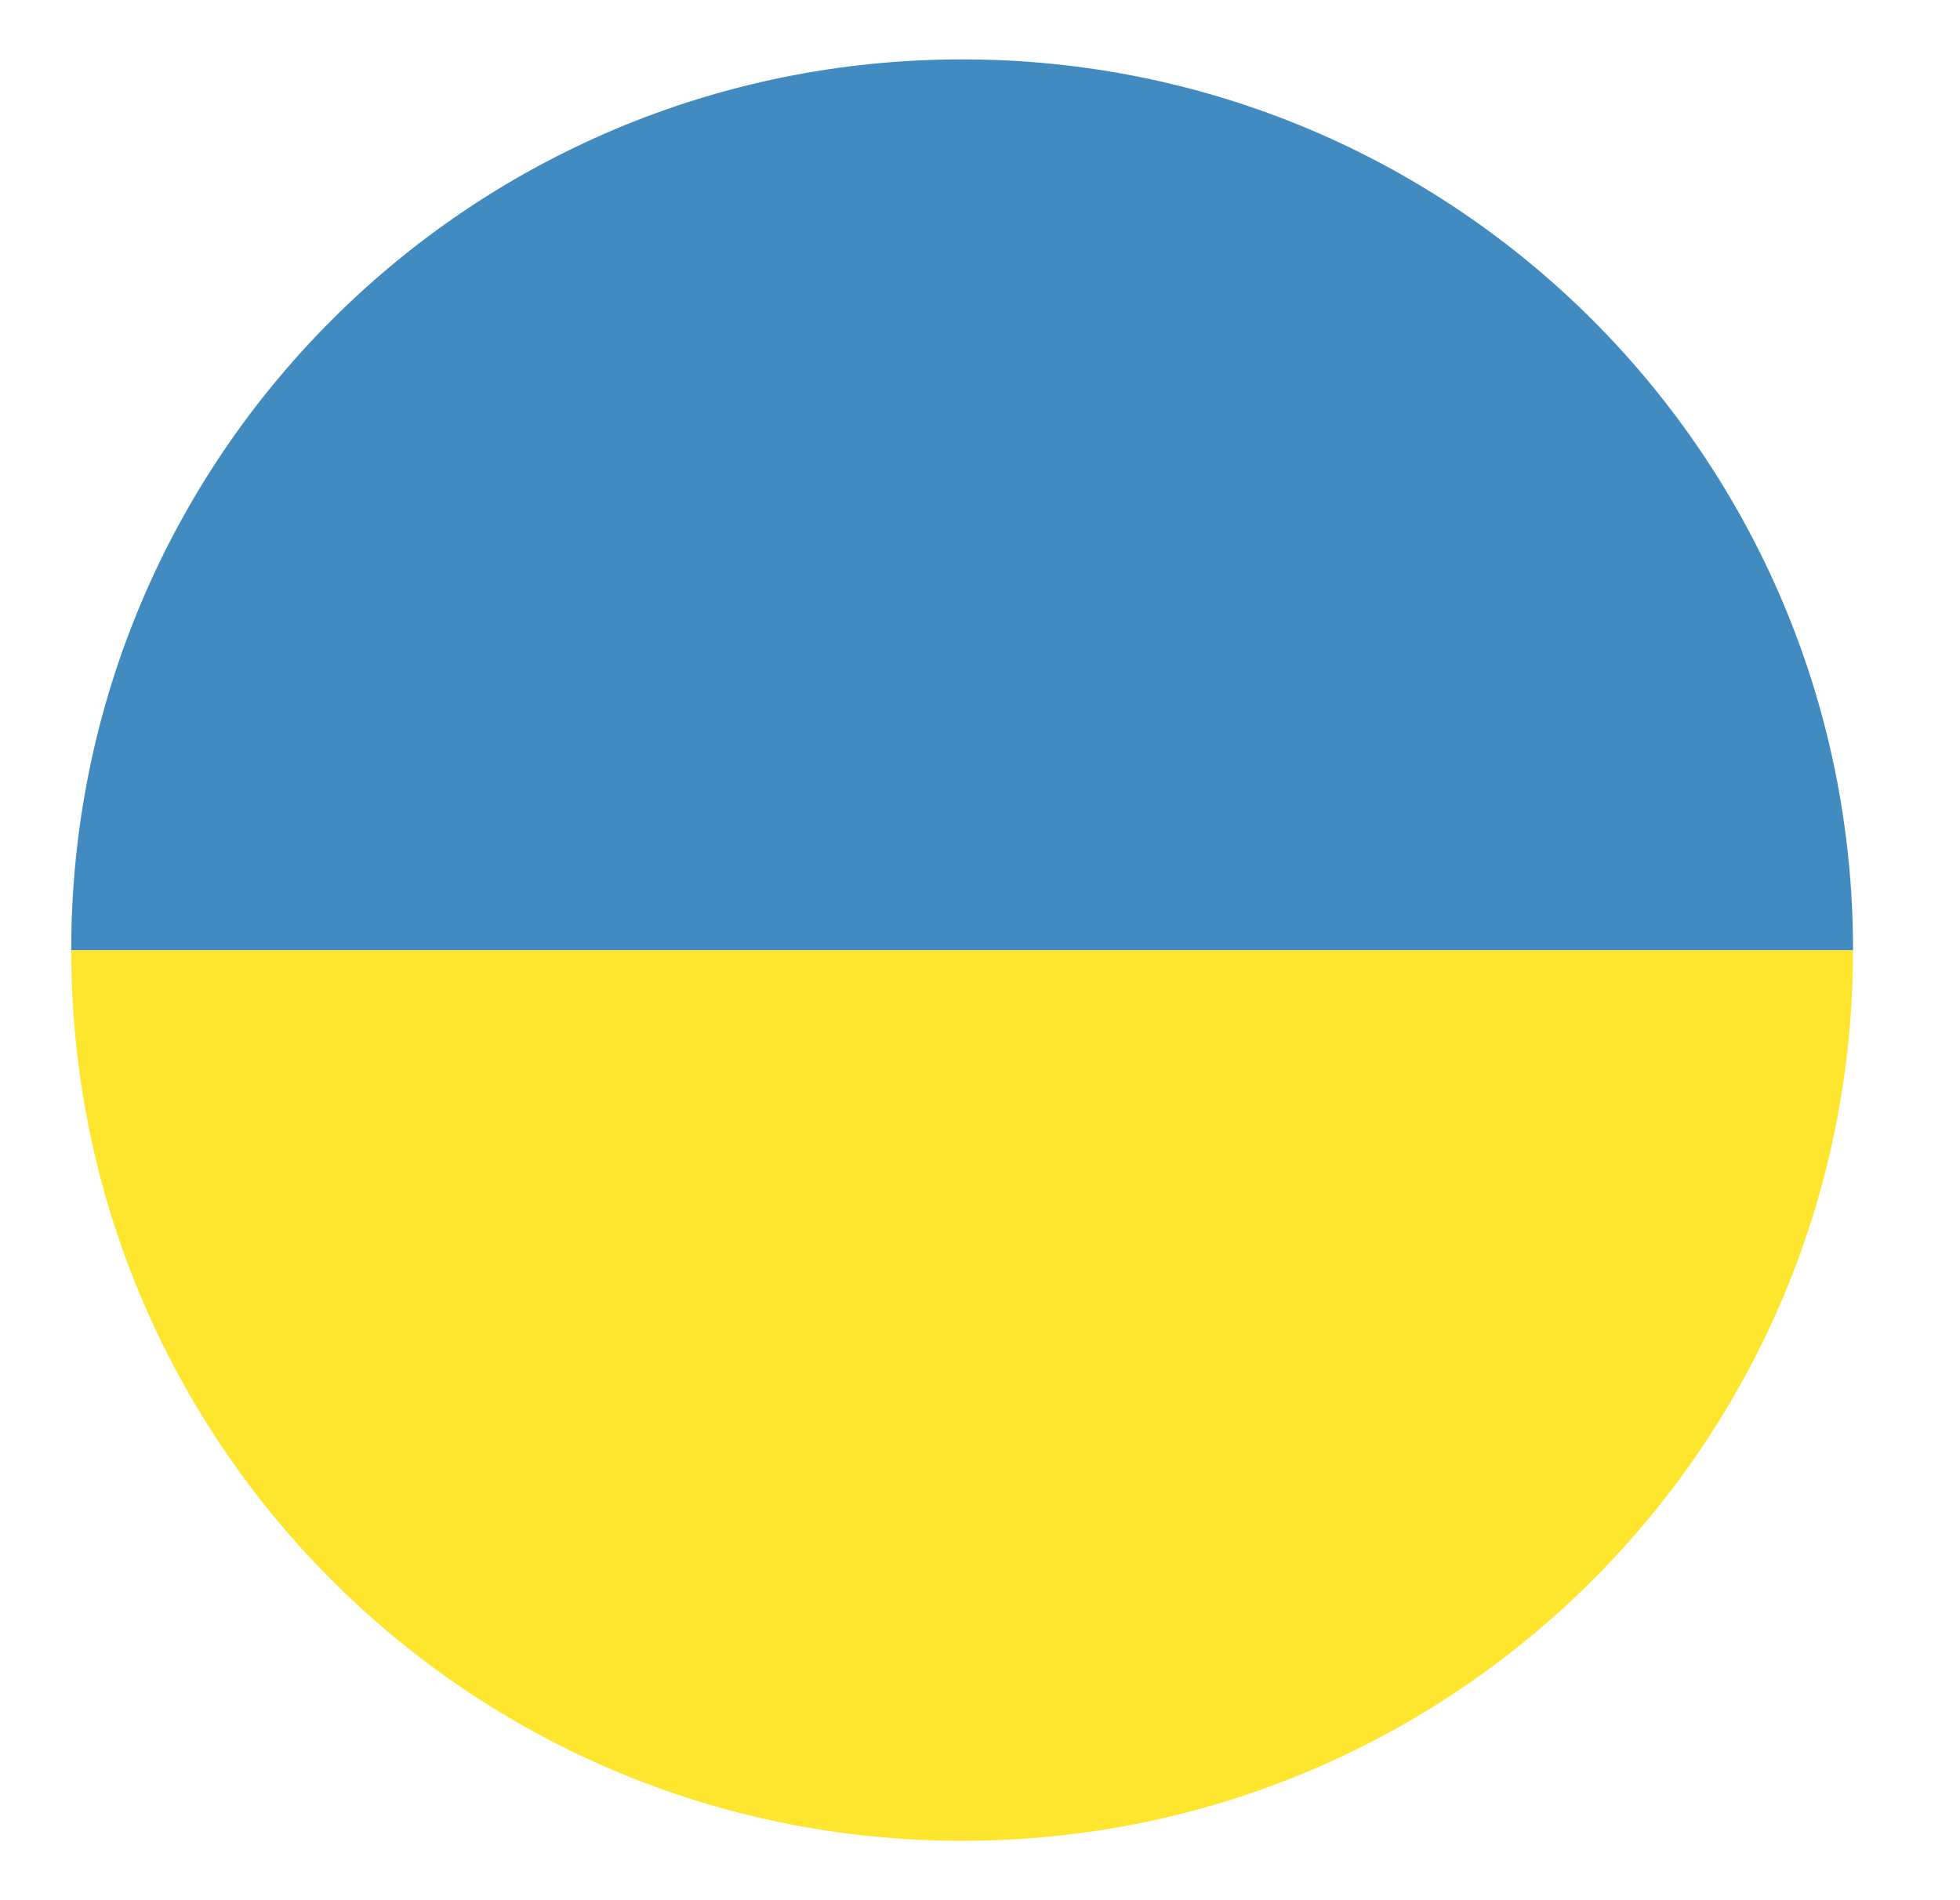
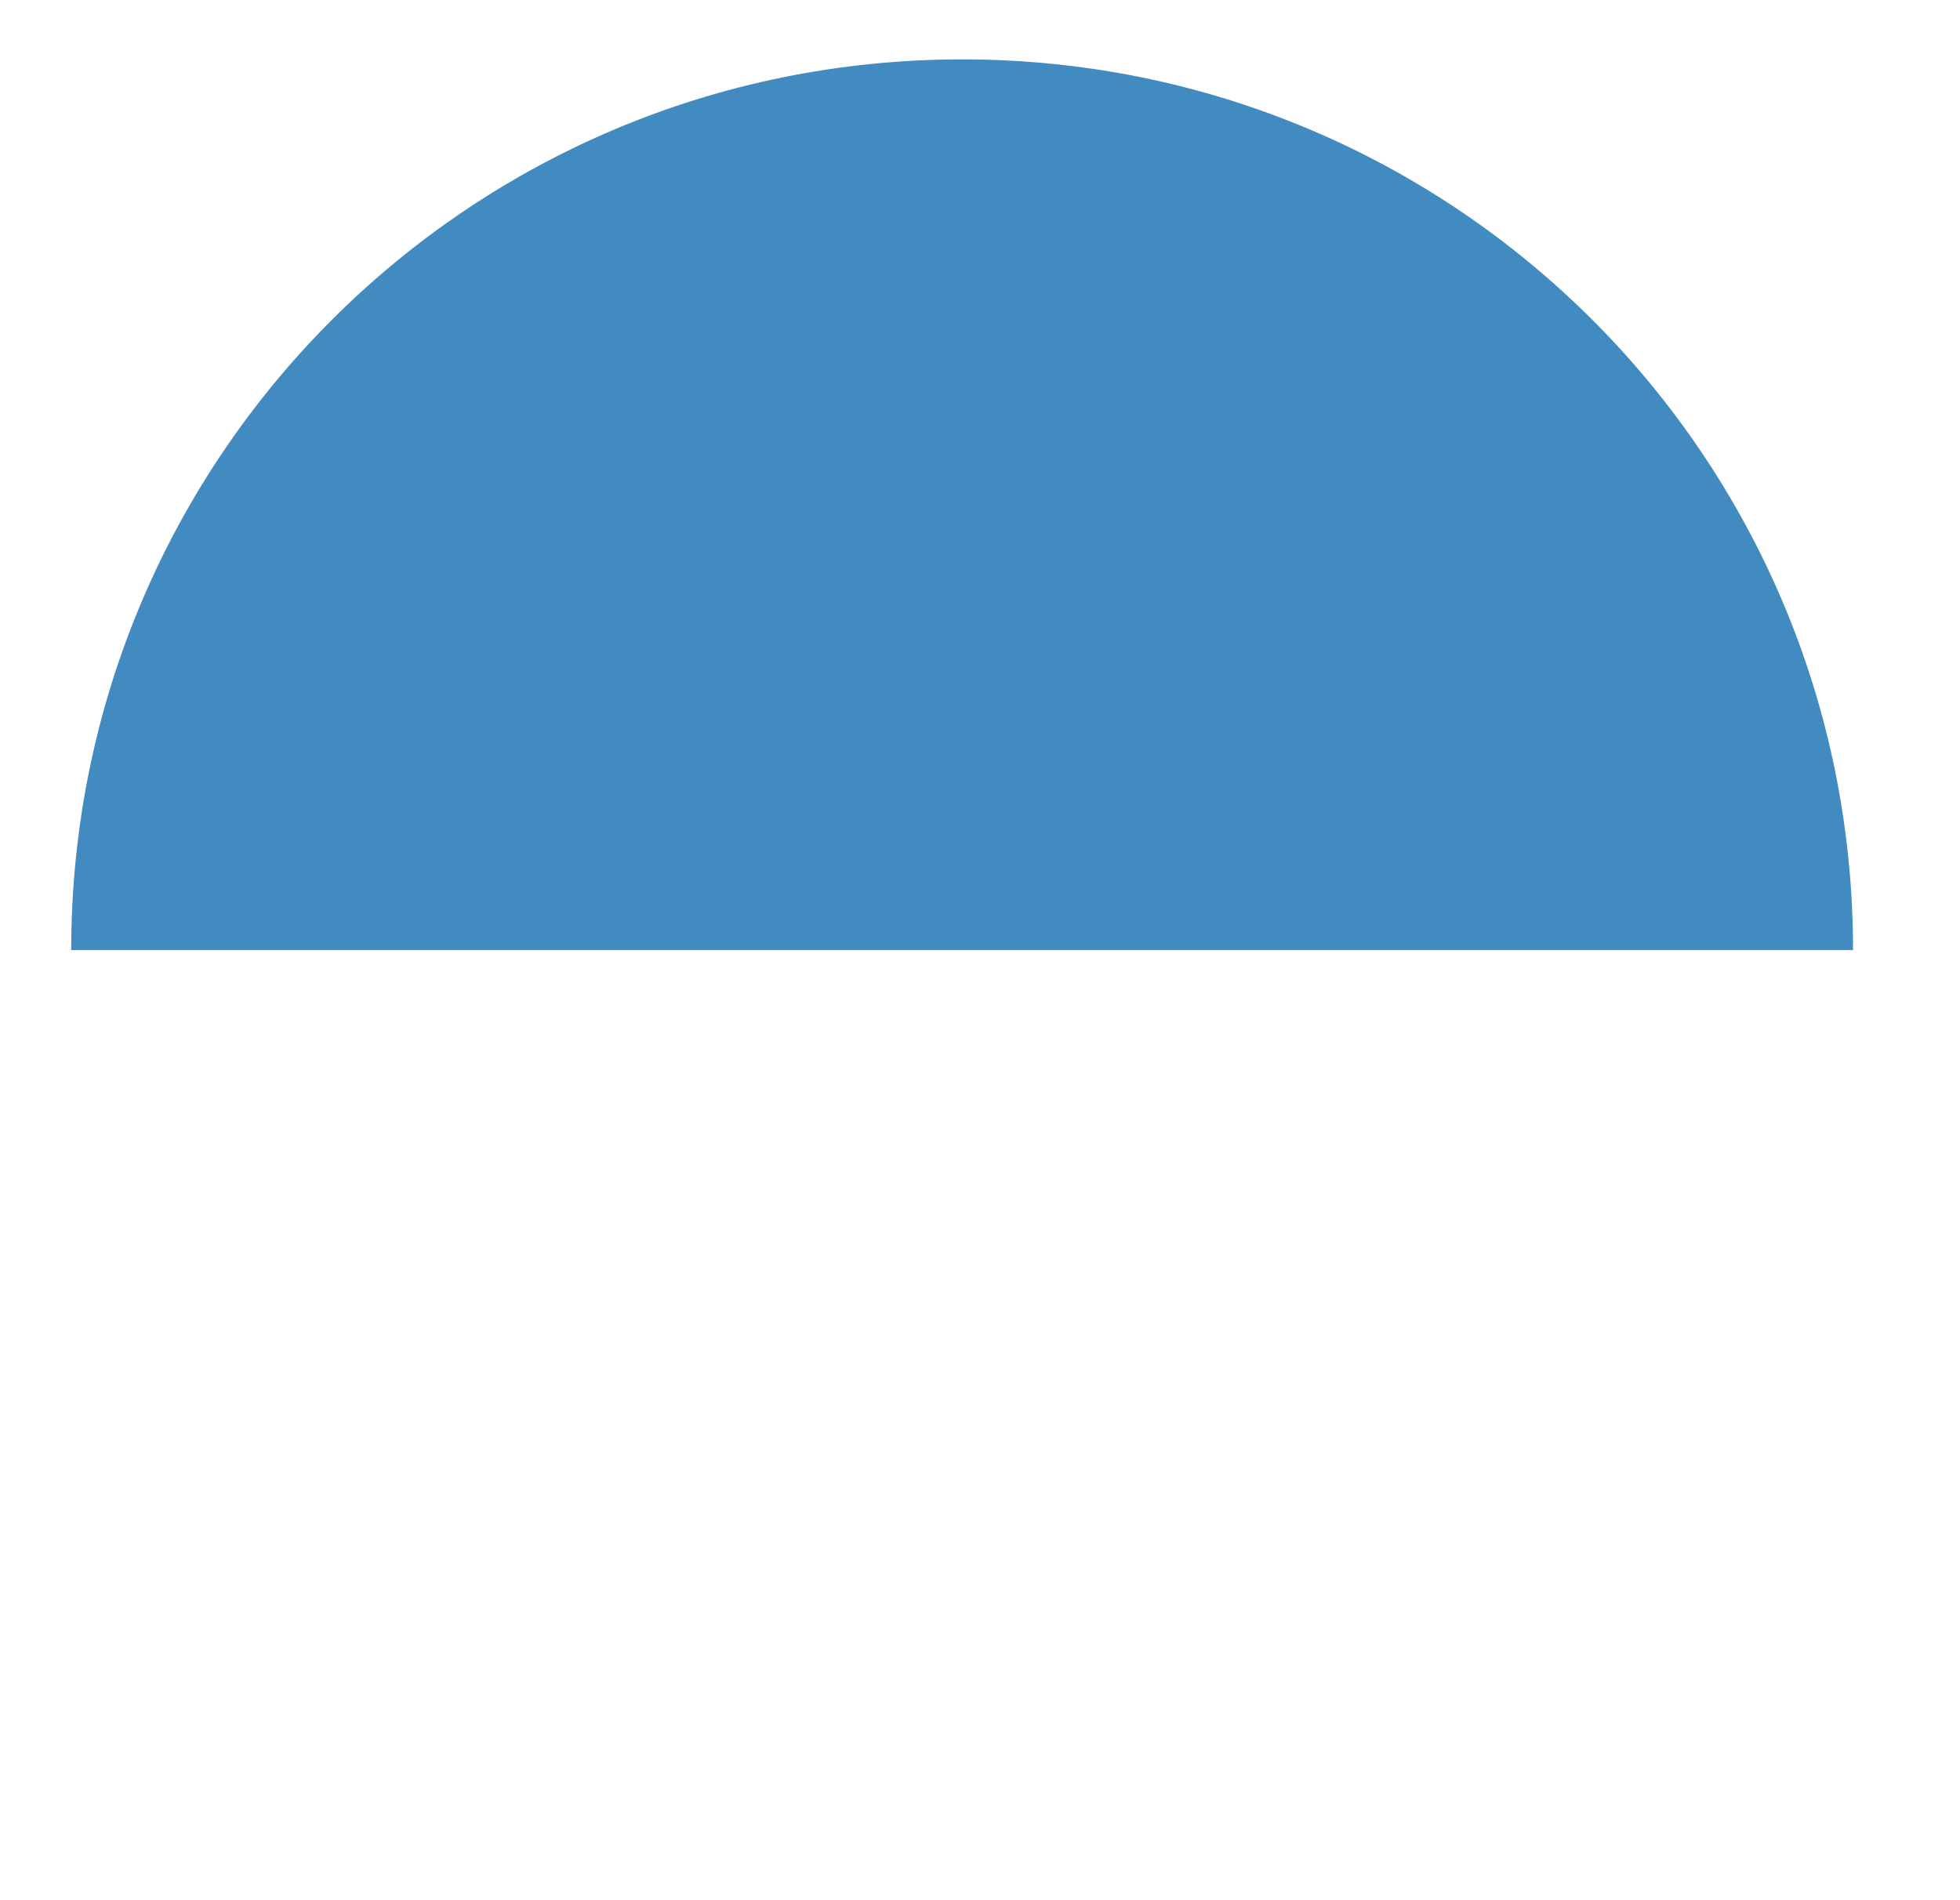
<svg xmlns="http://www.w3.org/2000/svg" width="33" height="32" viewBox="0 0 33 32" fill="none">
-   <path d="M16.199 31C24.499 31 31.199 24.3 31.199 16H1.199C1.199 24.3 7.899 31 16.199 31Z" fill="#FFE62E" />
  <path d="M16.199 1C7.899 1 1.199 7.7 1.199 16H31.199C31.199 7.7 24.499 1 16.199 1Z" fill="#428BC1" />
</svg>